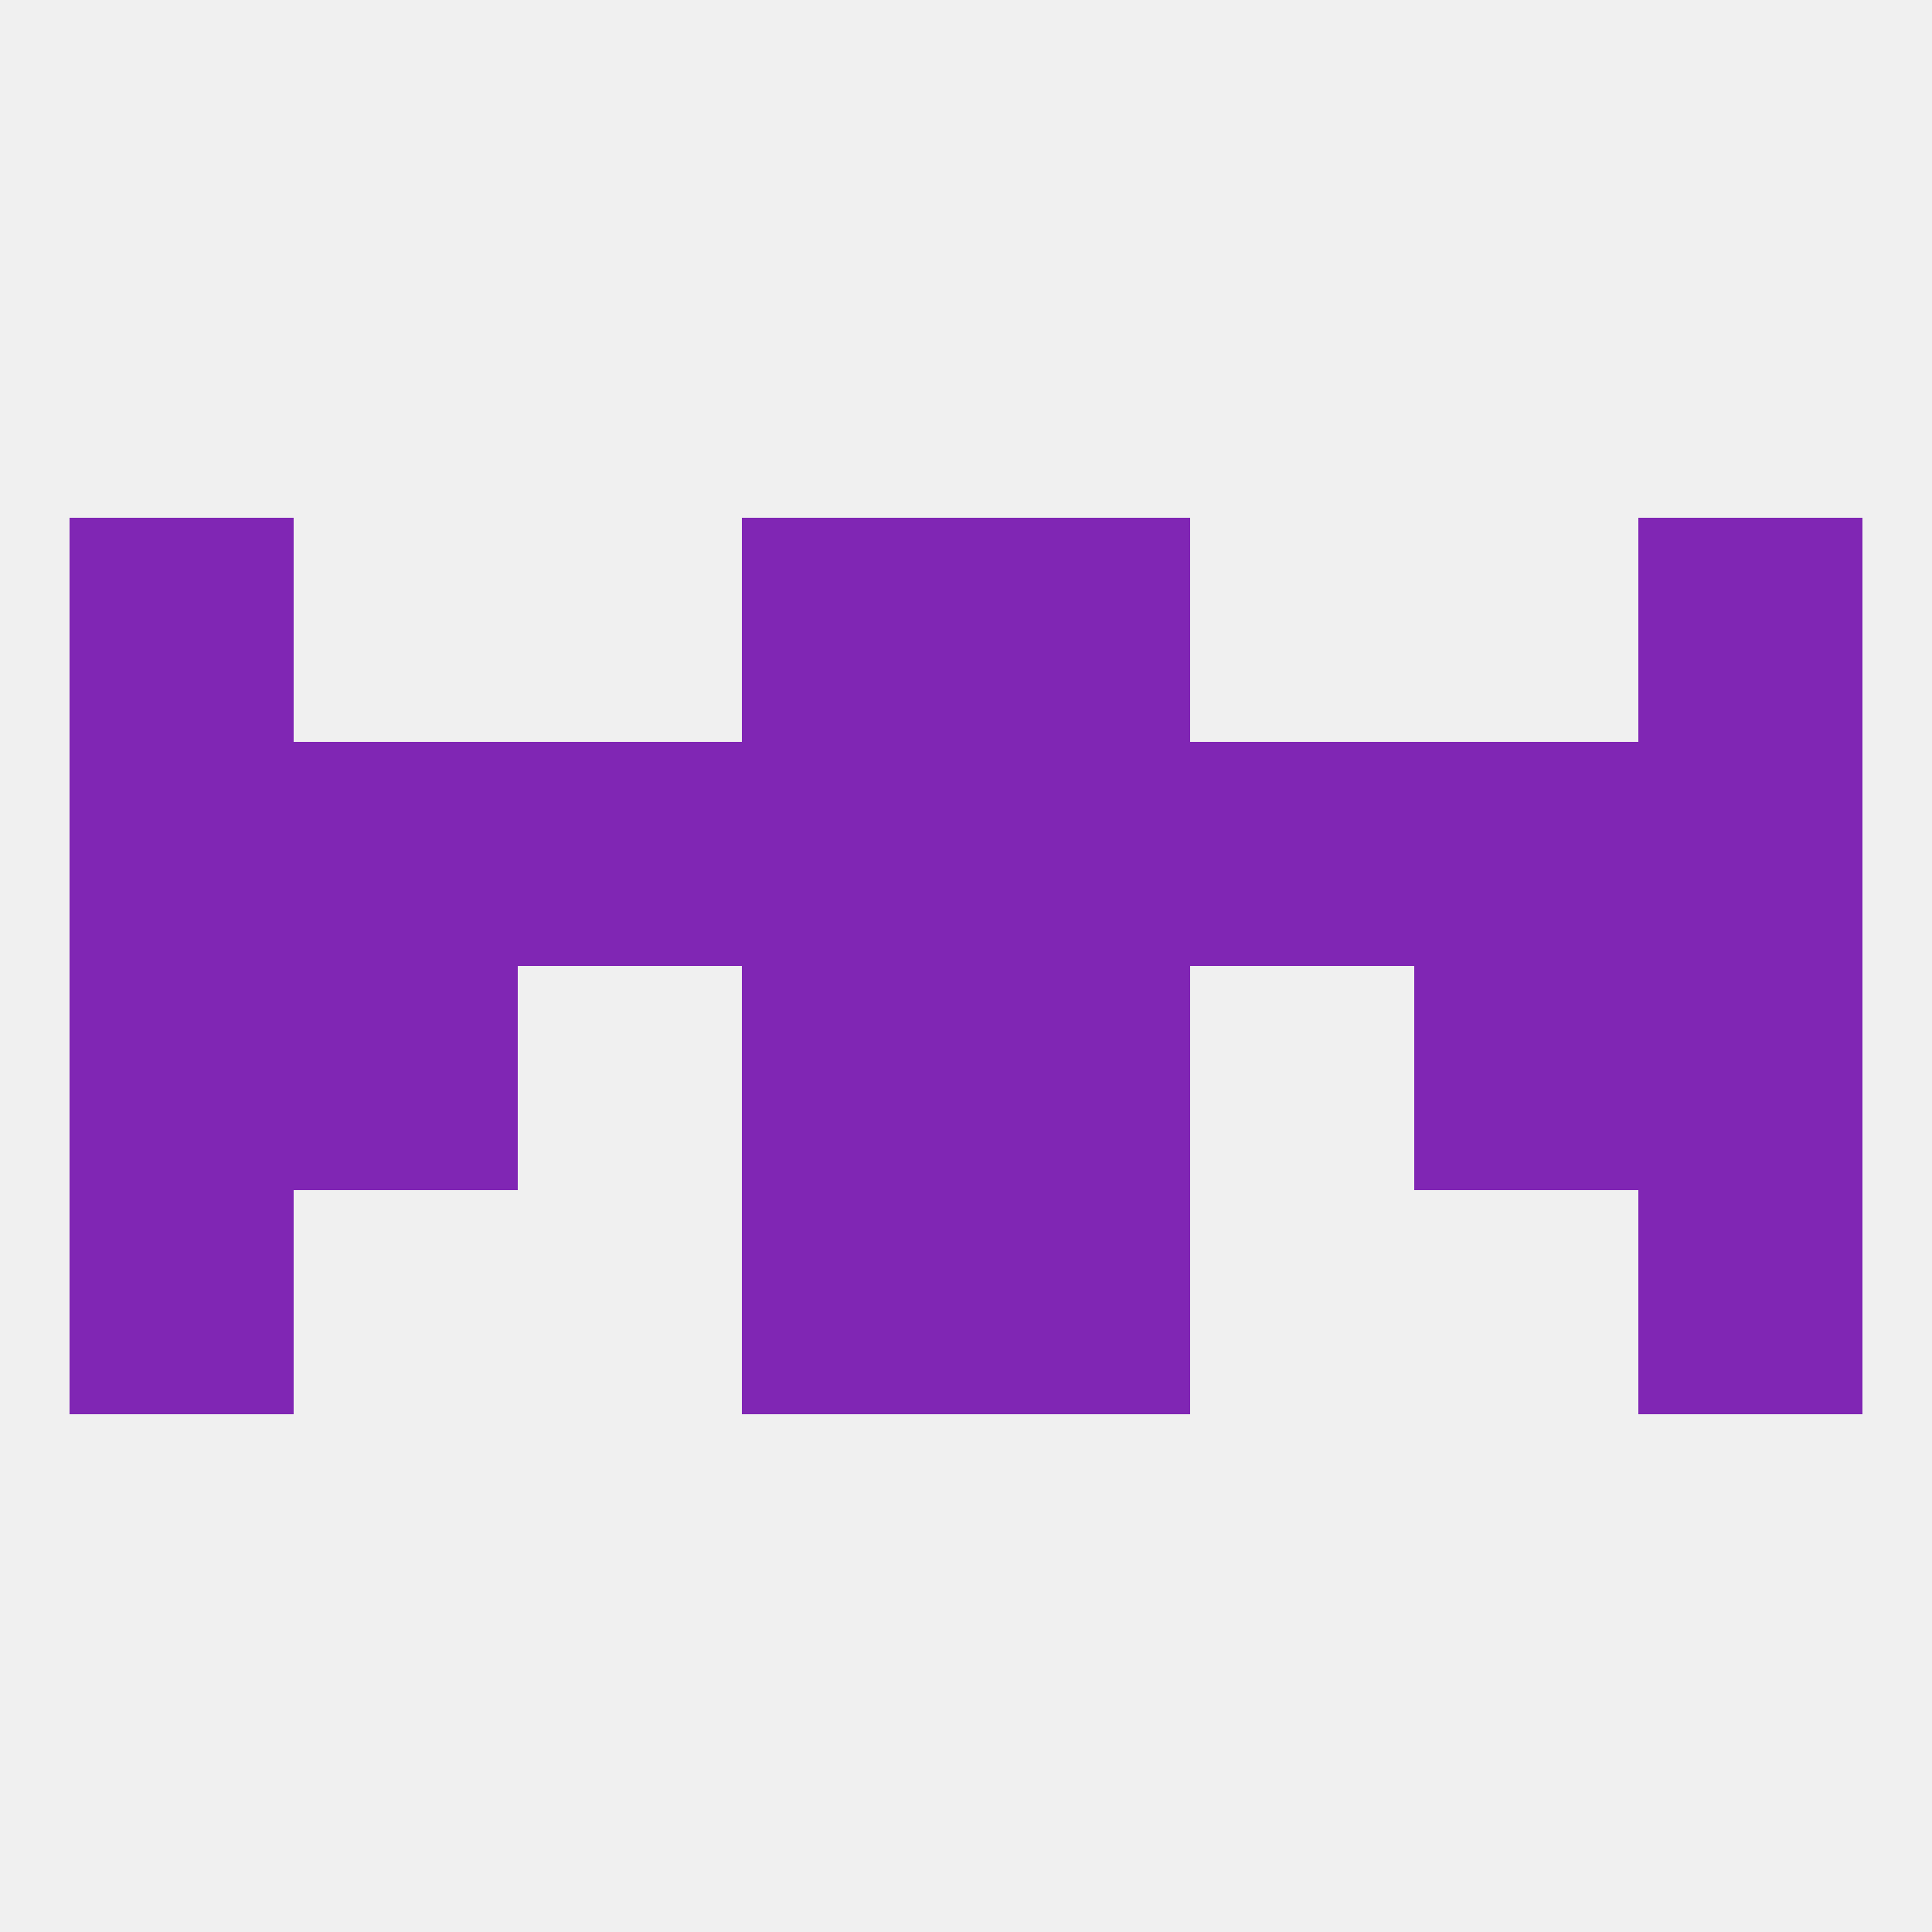
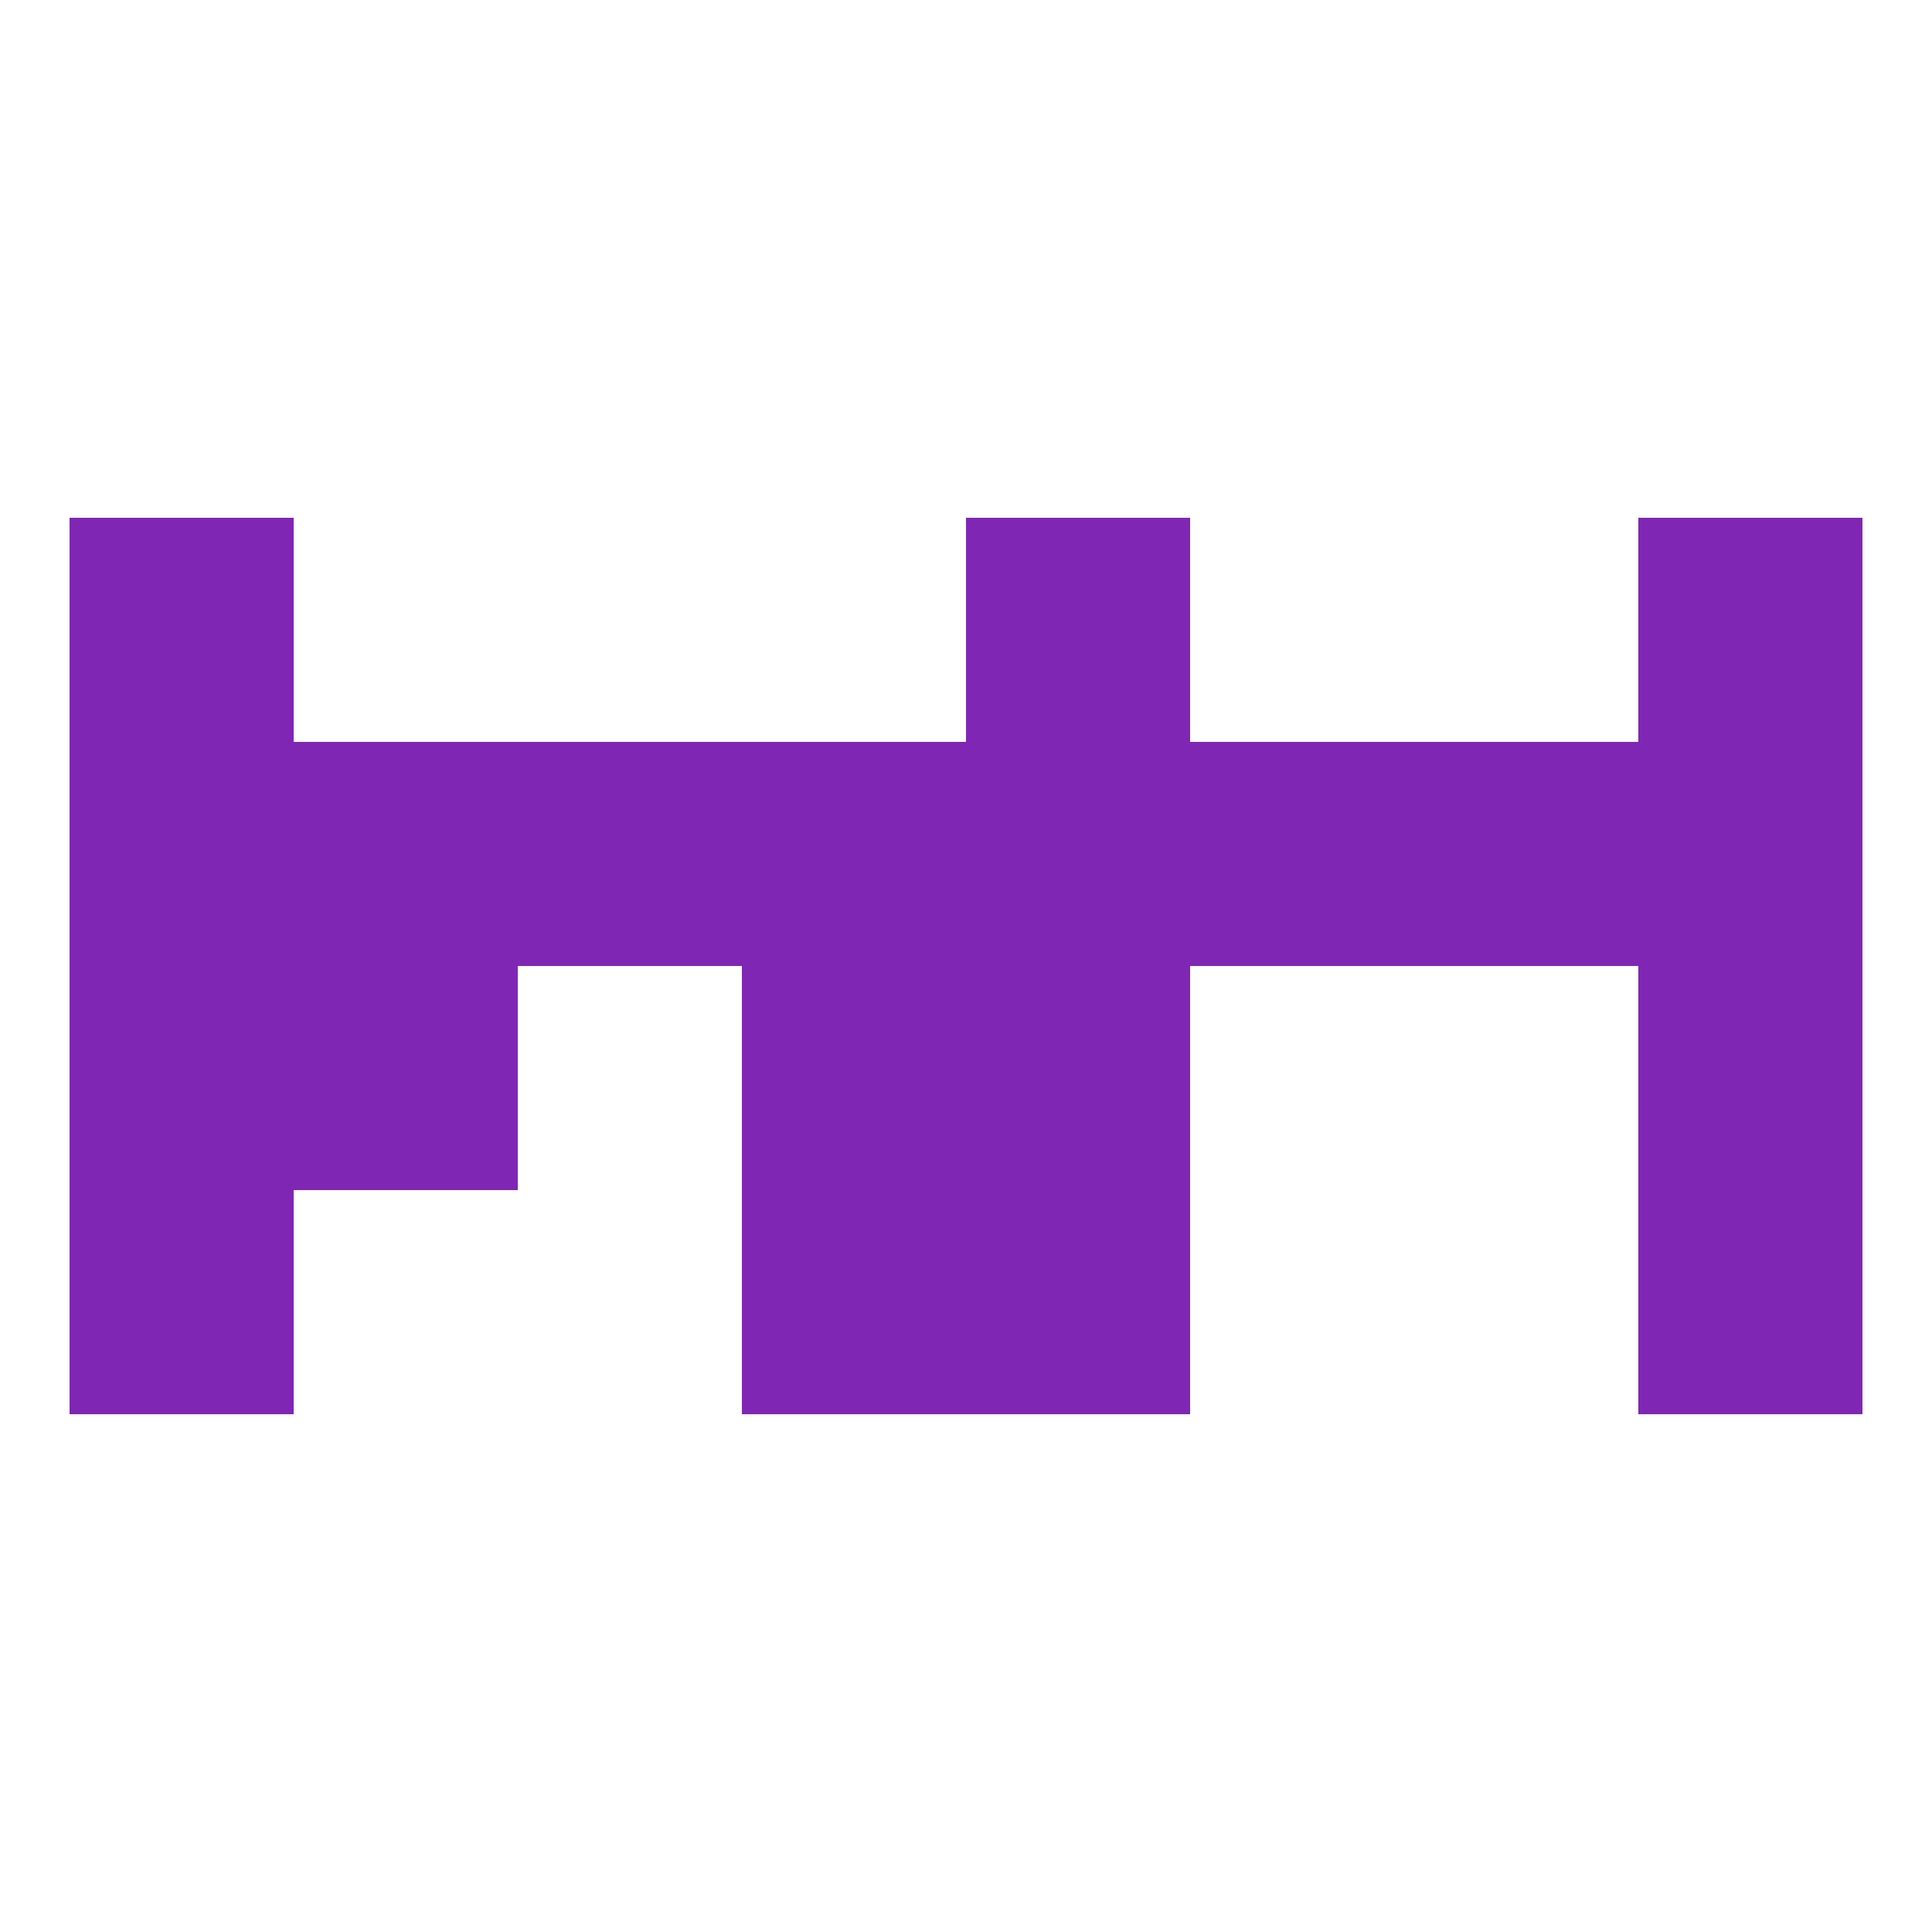
<svg xmlns="http://www.w3.org/2000/svg" version="1.1" baseprofile="full" width="250" height="250" viewBox="0 0 250 250">
-   <rect width="100%" height="100%" fill="rgba(240,240,240,255)" />
  <rect x="9" y="125" width="29" height="29" fill="rgba(128,38,180,255)" />
  <rect x="212" y="125" width="29" height="29" fill="rgba(128,38,180,255)" />
  <rect x="38" y="125" width="29" height="29" fill="rgba(128,38,180,255)" />
-   <rect x="183" y="125" width="29" height="29" fill="rgba(128,38,180,255)" />
  <rect x="96" y="125" width="29" height="29" fill="rgba(128,38,180,255)" />
  <rect x="125" y="125" width="29" height="29" fill="rgba(128,38,180,255)" />
  <rect x="183" y="96" width="29" height="29" fill="rgba(128,38,180,255)" />
  <rect x="125" y="96" width="29" height="29" fill="rgba(128,38,180,255)" />
  <rect x="9" y="96" width="29" height="29" fill="rgba(128,38,180,255)" />
  <rect x="38" y="96" width="29" height="29" fill="rgba(128,38,180,255)" />
  <rect x="96" y="96" width="29" height="29" fill="rgba(128,38,180,255)" />
  <rect x="67" y="96" width="29" height="29" fill="rgba(128,38,180,255)" />
  <rect x="154" y="96" width="29" height="29" fill="rgba(128,38,180,255)" />
  <rect x="212" y="96" width="29" height="29" fill="rgba(128,38,180,255)" />
  <rect x="96" y="154" width="29" height="29" fill="rgba(128,38,180,255)" />
  <rect x="125" y="154" width="29" height="29" fill="rgba(128,38,180,255)" />
  <rect x="9" y="154" width="29" height="29" fill="rgba(128,38,180,255)" />
  <rect x="212" y="154" width="29" height="29" fill="rgba(128,38,180,255)" />
  <rect x="9" y="67" width="29" height="29" fill="rgba(128,38,180,255)" />
  <rect x="212" y="67" width="29" height="29" fill="rgba(128,38,180,255)" />
-   <rect x="96" y="67" width="29" height="29" fill="rgba(128,38,180,255)" />
  <rect x="125" y="67" width="29" height="29" fill="rgba(128,38,180,255)" />
</svg>